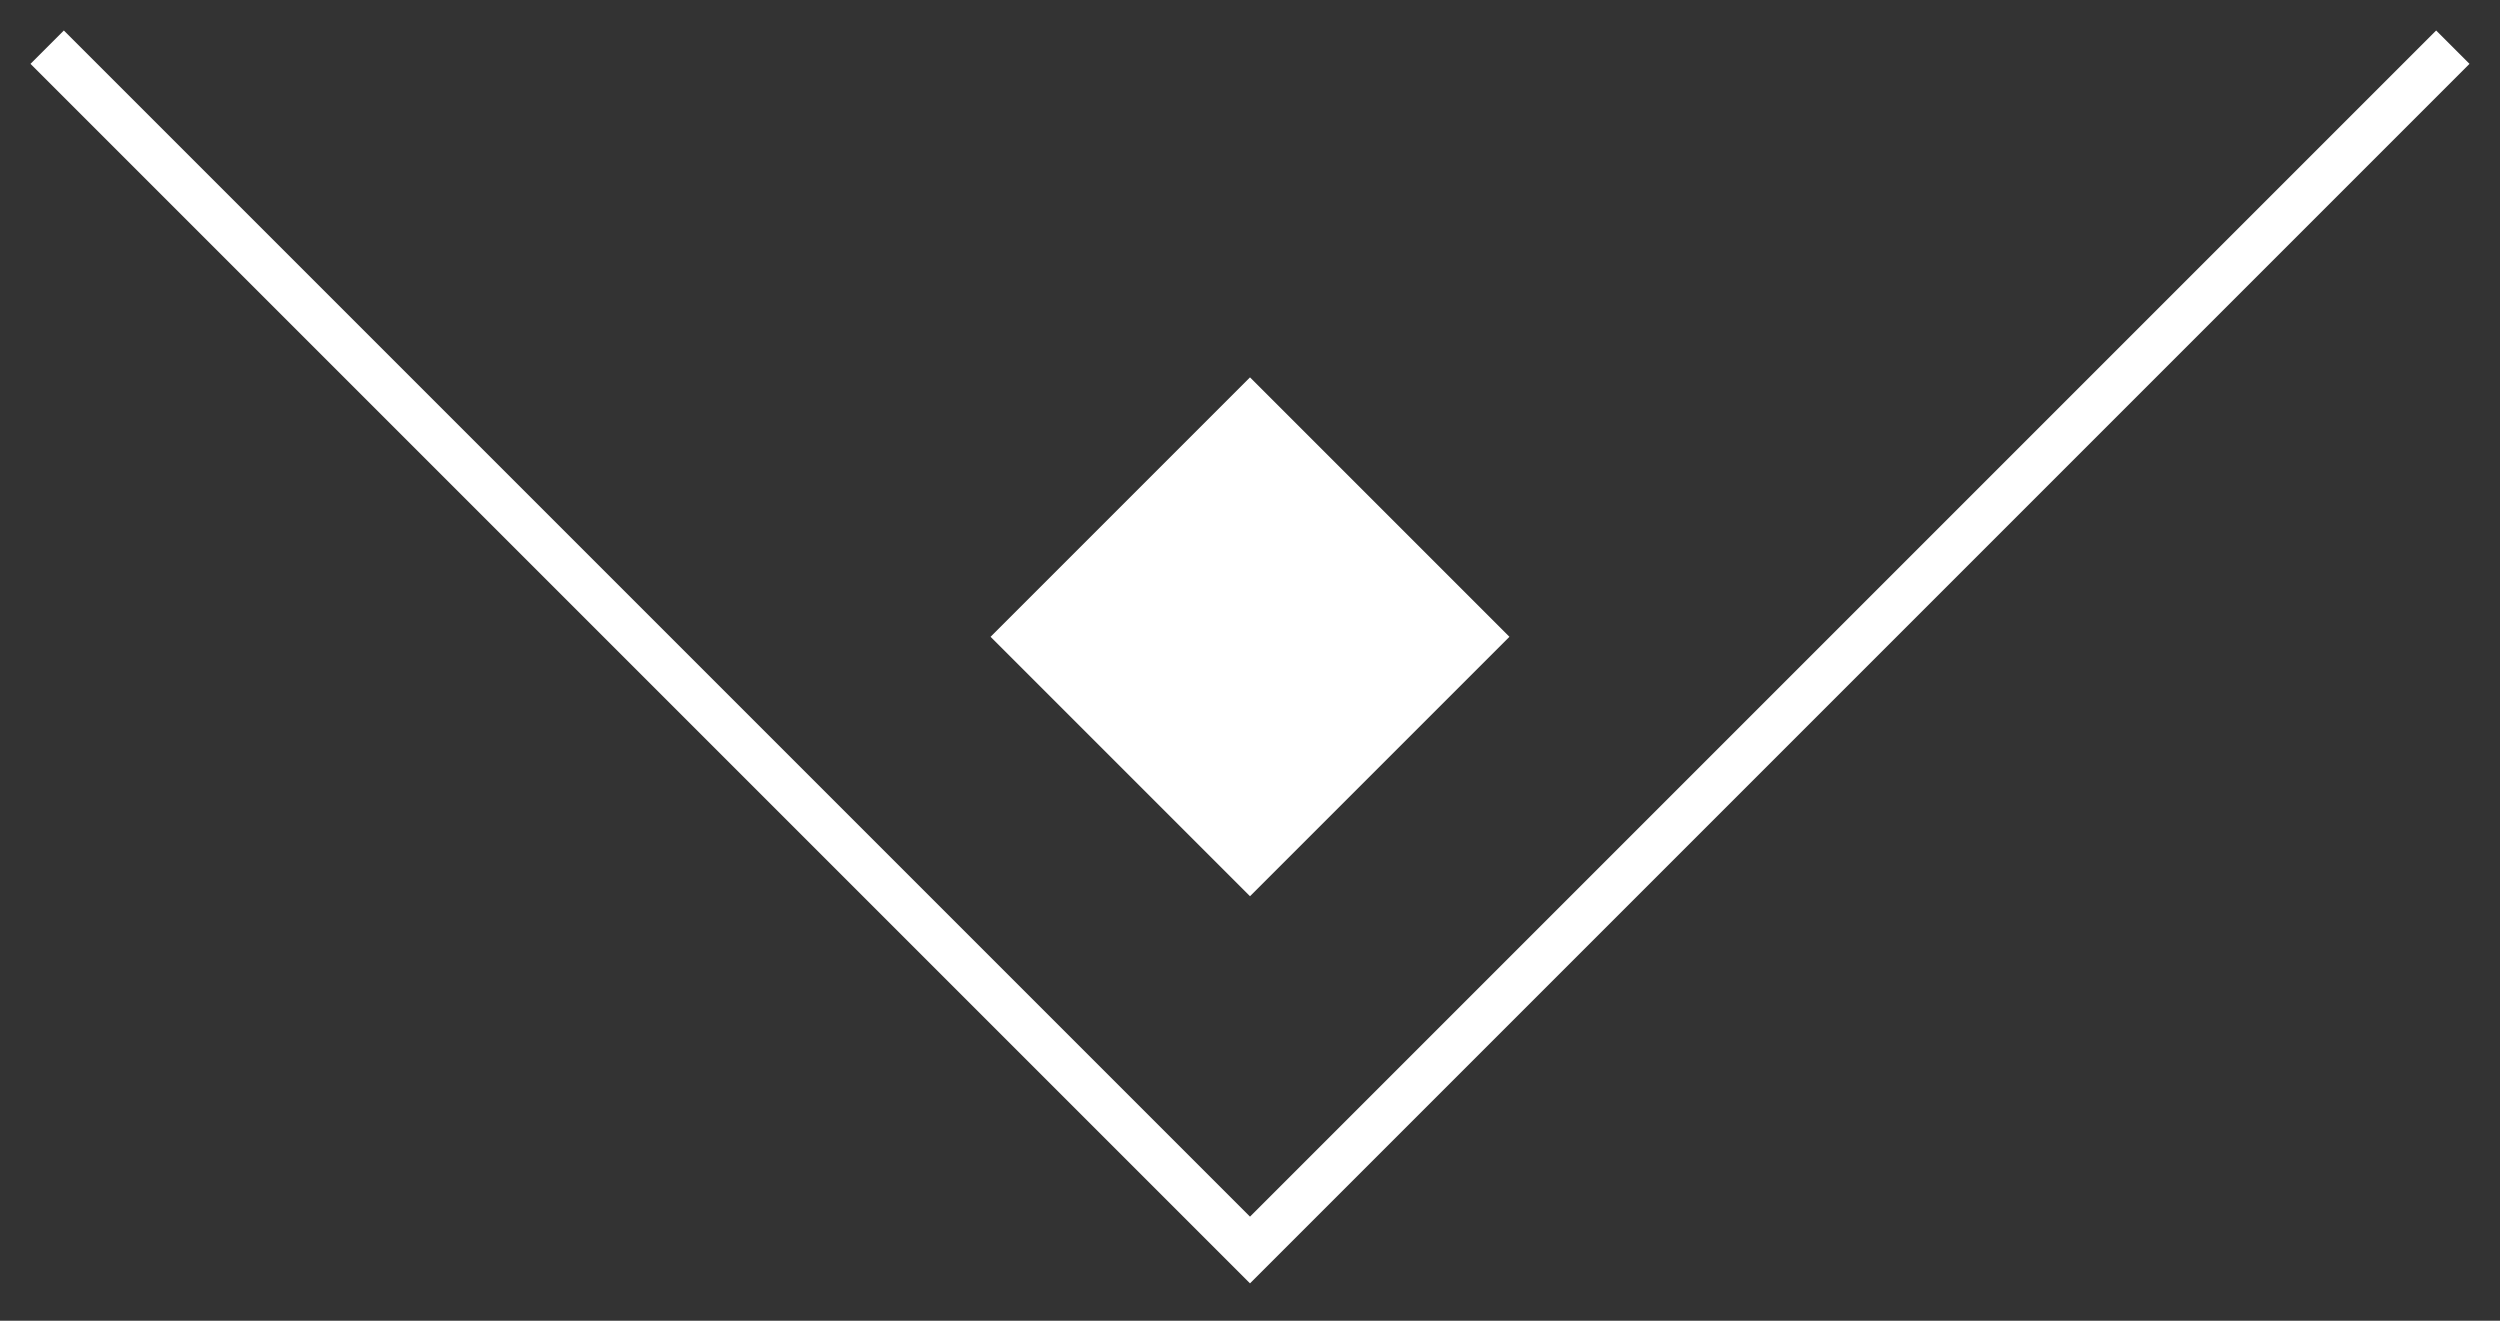
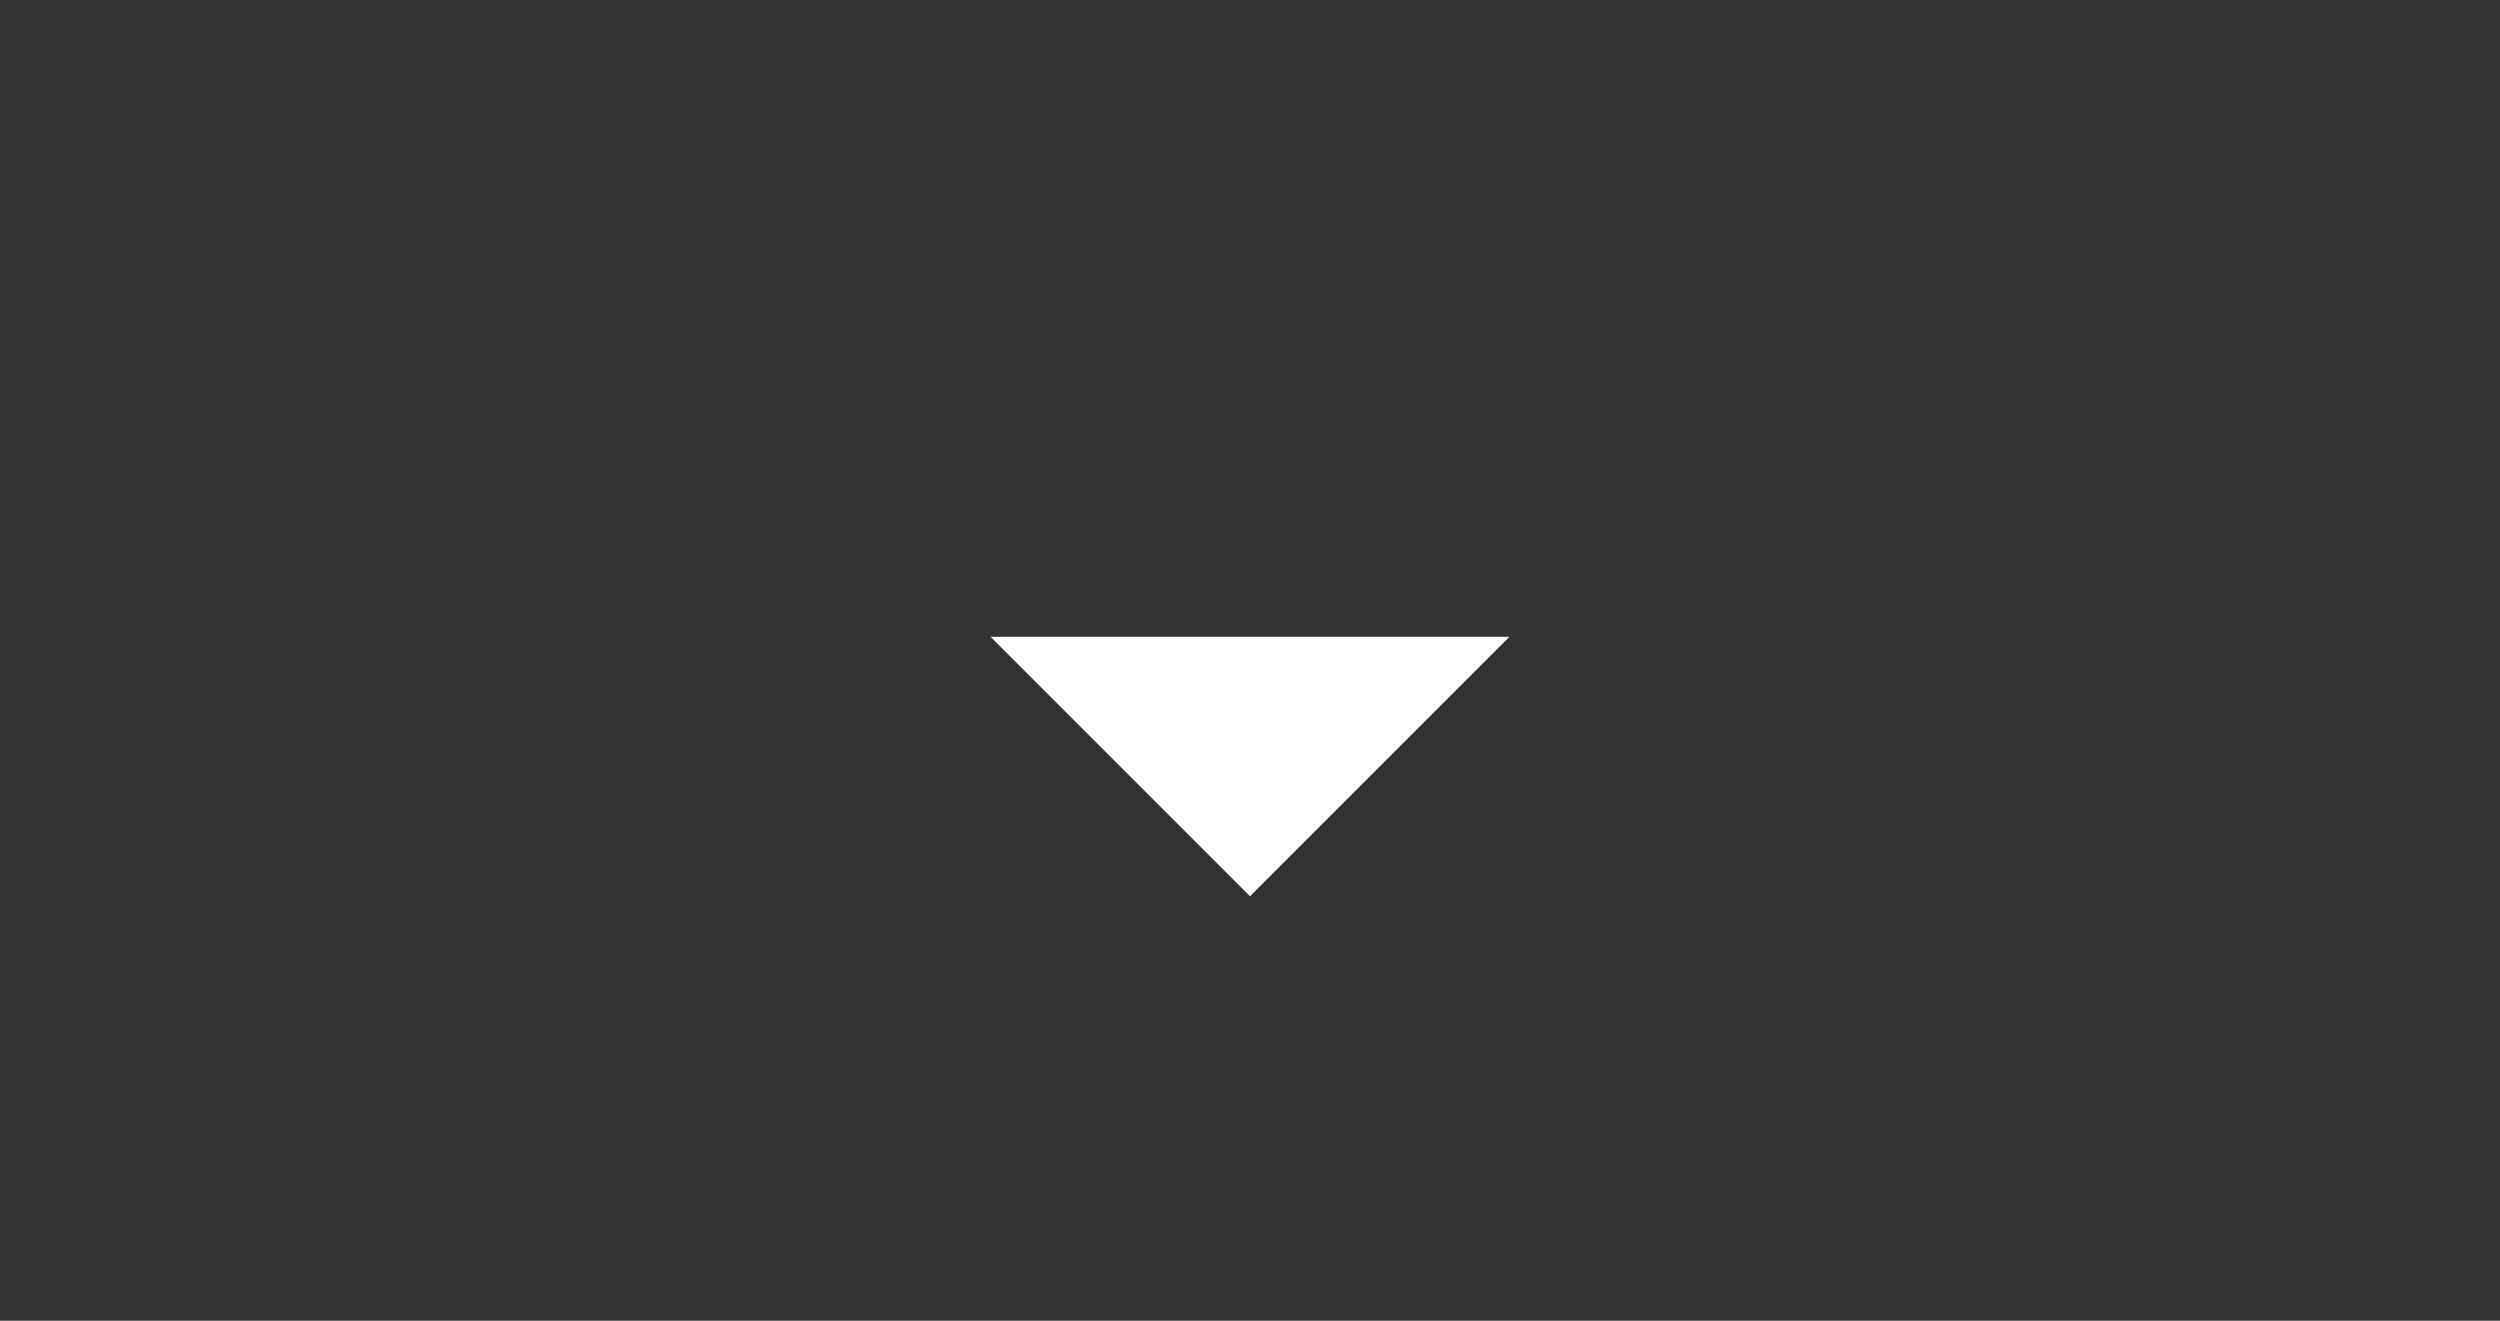
<svg xmlns="http://www.w3.org/2000/svg" width="53" height="28" viewBox="0 0 53 28" fill="none">
  <rect x="0" y="0" width="53" height="28" fill="#333333" stroke="none" />
-   <path d="M1 1L26.5 26.5L52 1" stroke="white" />
-   <path d="M32 13.5L26.5 19L21 13.5L26.5 8L32 13.5Z" fill="white" />
+   <path d="M32 13.5L26.5 19L21 13.5L32 13.5Z" fill="white" />
</svg>